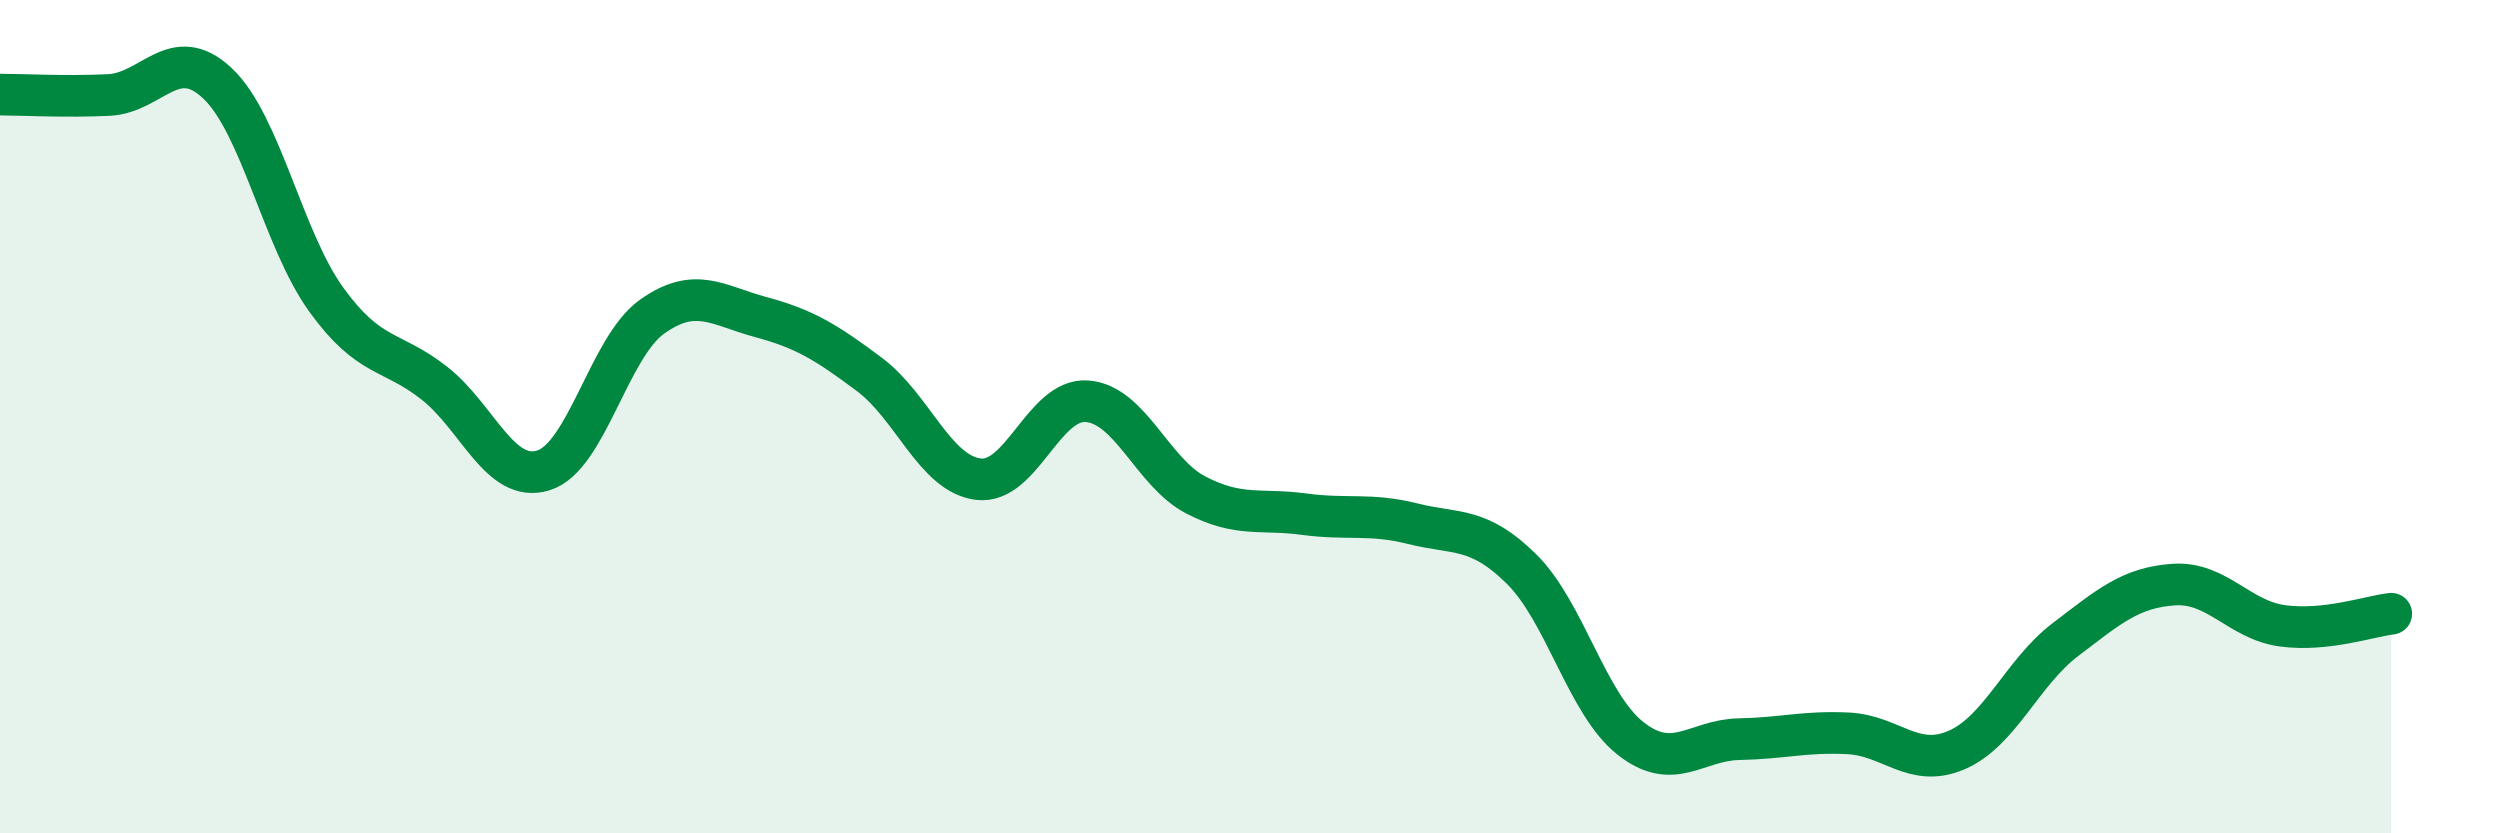
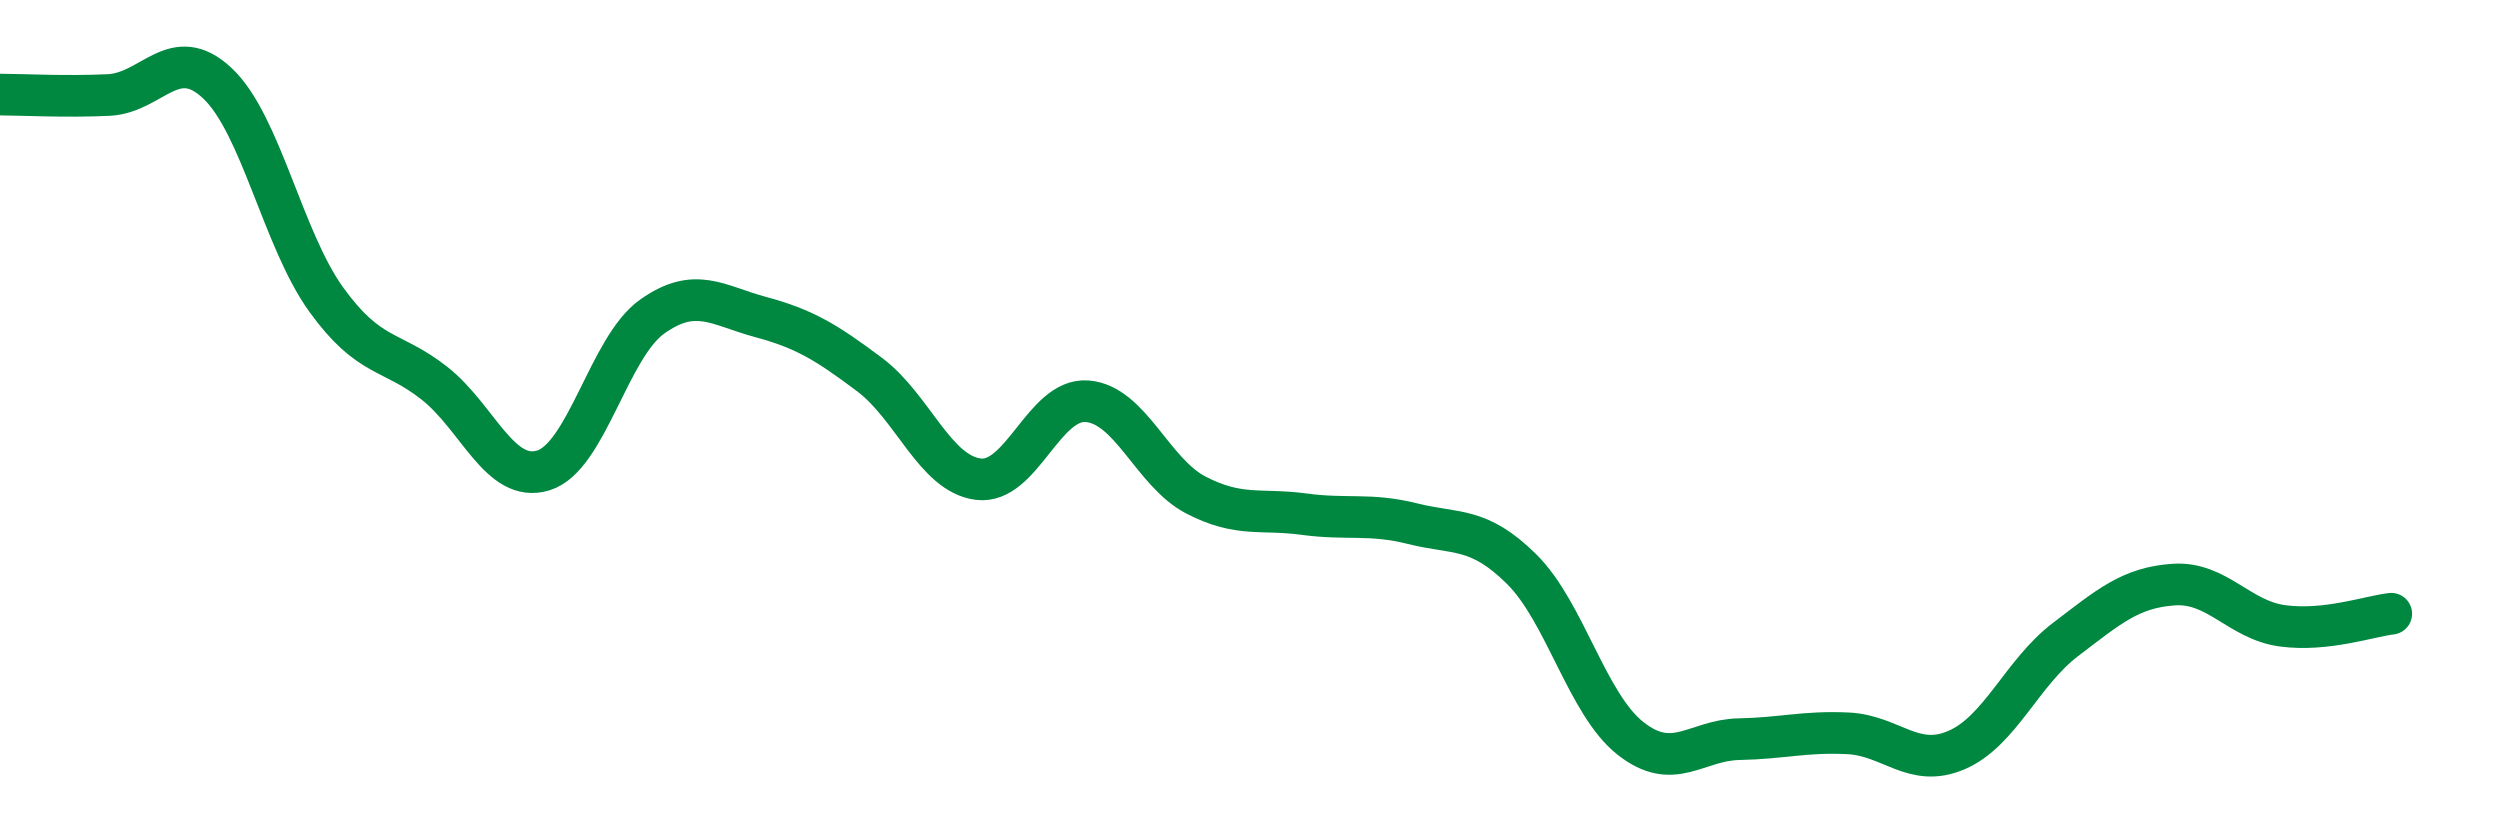
<svg xmlns="http://www.w3.org/2000/svg" width="60" height="20" viewBox="0 0 60 20">
-   <path d="M 0,2.27 C 0.52,2.27 1.57,2.33 2.61,2.28 C 3.65,2.23 4.18,1.02 5.22,2 C 6.26,2.98 6.79,5.75 7.83,7.19 C 8.87,8.63 9.39,8.38 10.43,9.2 C 11.47,10.02 12,11.61 13.04,11.29 C 14.08,10.97 14.61,8.34 15.65,7.6 C 16.69,6.86 17.22,7.33 18.26,7.61 C 19.3,7.89 19.83,8.21 20.87,8.99 C 21.91,9.77 22.44,11.37 23.48,11.5 C 24.52,11.63 25.05,9.55 26.09,9.63 C 27.13,9.71 27.66,11.34 28.7,11.88 C 29.74,12.42 30.26,12.2 31.3,12.34 C 32.34,12.48 32.87,12.31 33.91,12.57 C 34.95,12.83 35.48,12.63 36.52,13.66 C 37.56,14.69 38.09,16.9 39.13,17.72 C 40.17,18.54 40.7,17.76 41.74,17.74 C 42.78,17.72 43.31,17.55 44.35,17.6 C 45.39,17.65 45.92,18.45 46.96,18 C 48,17.55 48.53,16.14 49.57,15.35 C 50.61,14.56 51.13,14.1 52.17,14.03 C 53.21,13.96 53.74,14.88 54.78,15.02 C 55.82,15.16 56.87,14.79 57.39,14.73L57.39 20L0 20Z" fill="#008740" opacity="0.1" stroke-linecap="round" stroke-linejoin="round" />
  <path d="M 0,2.27 C 0.52,2.27 1.57,2.33 2.61,2.28 C 3.65,2.23 4.18,1.02 5.22,2 C 6.26,2.98 6.79,5.75 7.83,7.19 C 8.87,8.63 9.39,8.38 10.43,9.2 C 11.47,10.02 12,11.61 13.04,11.29 C 14.08,10.97 14.61,8.34 15.65,7.6 C 16.69,6.86 17.22,7.33 18.26,7.61 C 19.3,7.89 19.83,8.21 20.87,8.99 C 21.91,9.77 22.44,11.37 23.48,11.5 C 24.52,11.63 25.05,9.55 26.09,9.63 C 27.13,9.71 27.66,11.34 28.7,11.88 C 29.74,12.42 30.26,12.2 31.3,12.34 C 32.34,12.48 32.87,12.31 33.91,12.57 C 34.95,12.83 35.48,12.63 36.52,13.66 C 37.56,14.69 38.09,16.9 39.13,17.72 C 40.17,18.54 40.7,17.76 41.74,17.74 C 42.78,17.72 43.31,17.55 44.35,17.6 C 45.39,17.65 45.92,18.45 46.96,18 C 48,17.55 48.53,16.14 49.57,15.35 C 50.61,14.56 51.13,14.1 52.17,14.03 C 53.21,13.96 53.74,14.88 54.78,15.02 C 55.82,15.16 56.87,14.79 57.39,14.73" stroke="#008740" stroke-width="1" fill="none" stroke-linecap="round" stroke-linejoin="round" />
</svg>